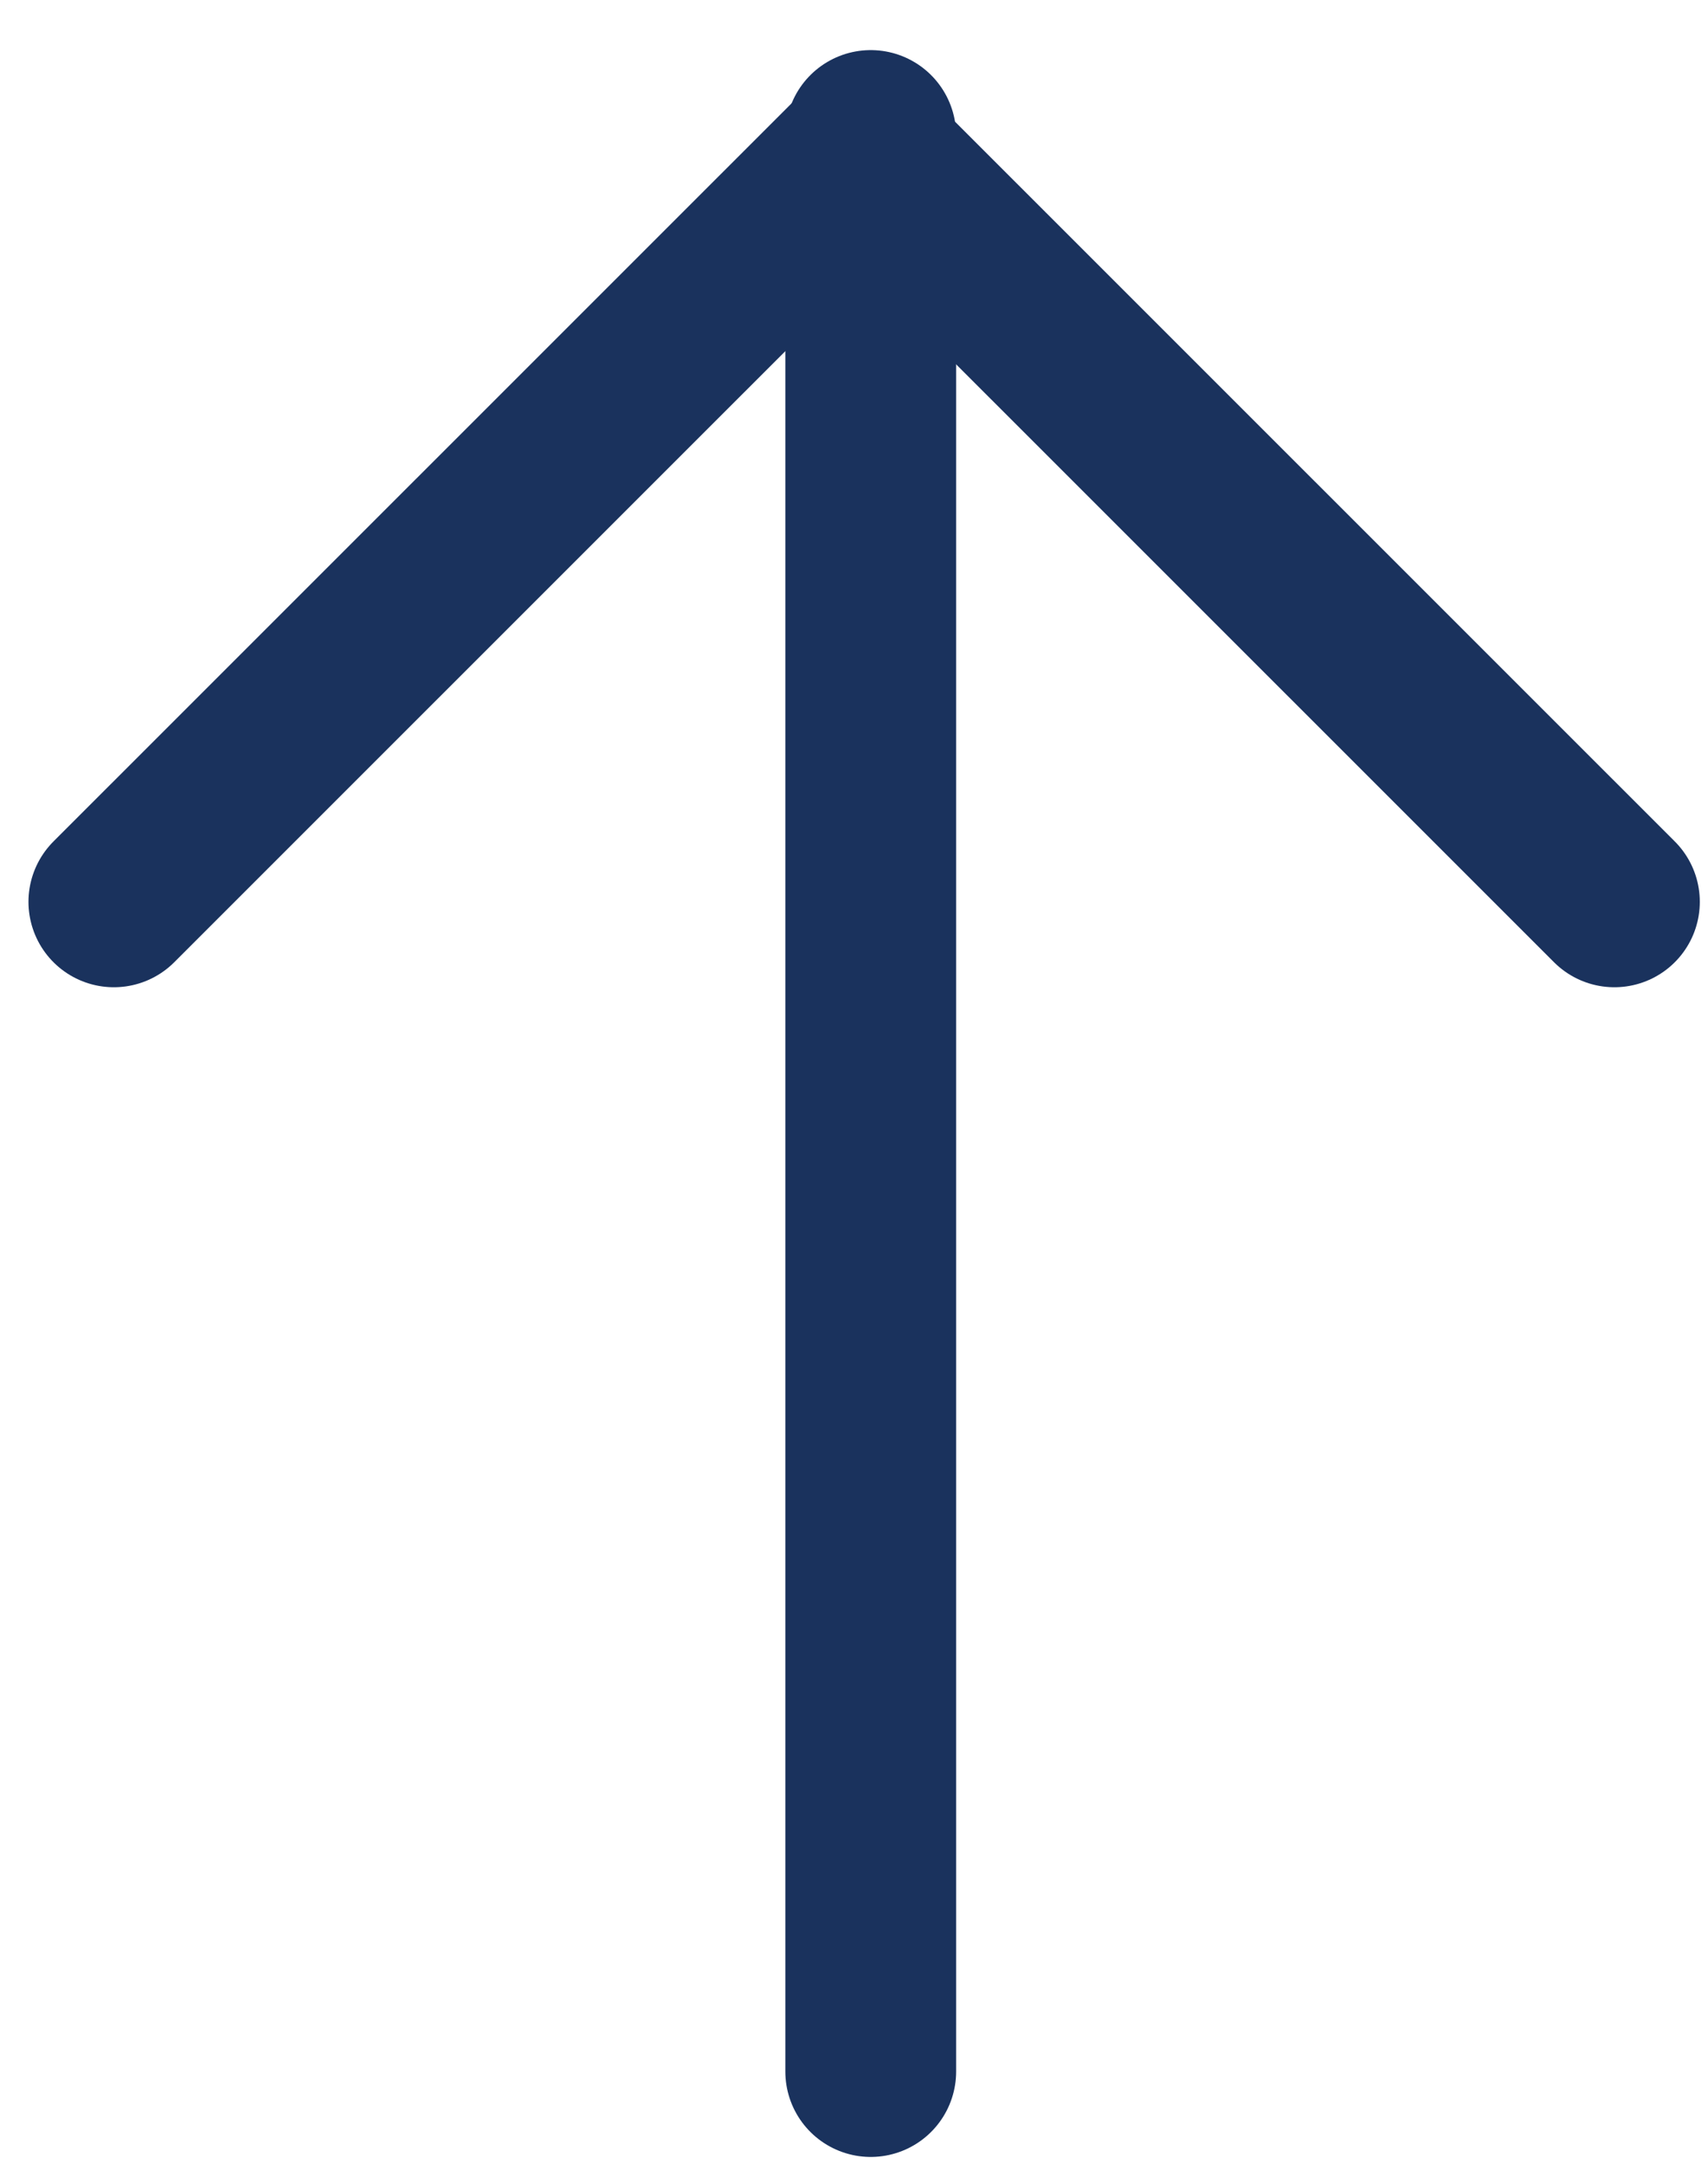
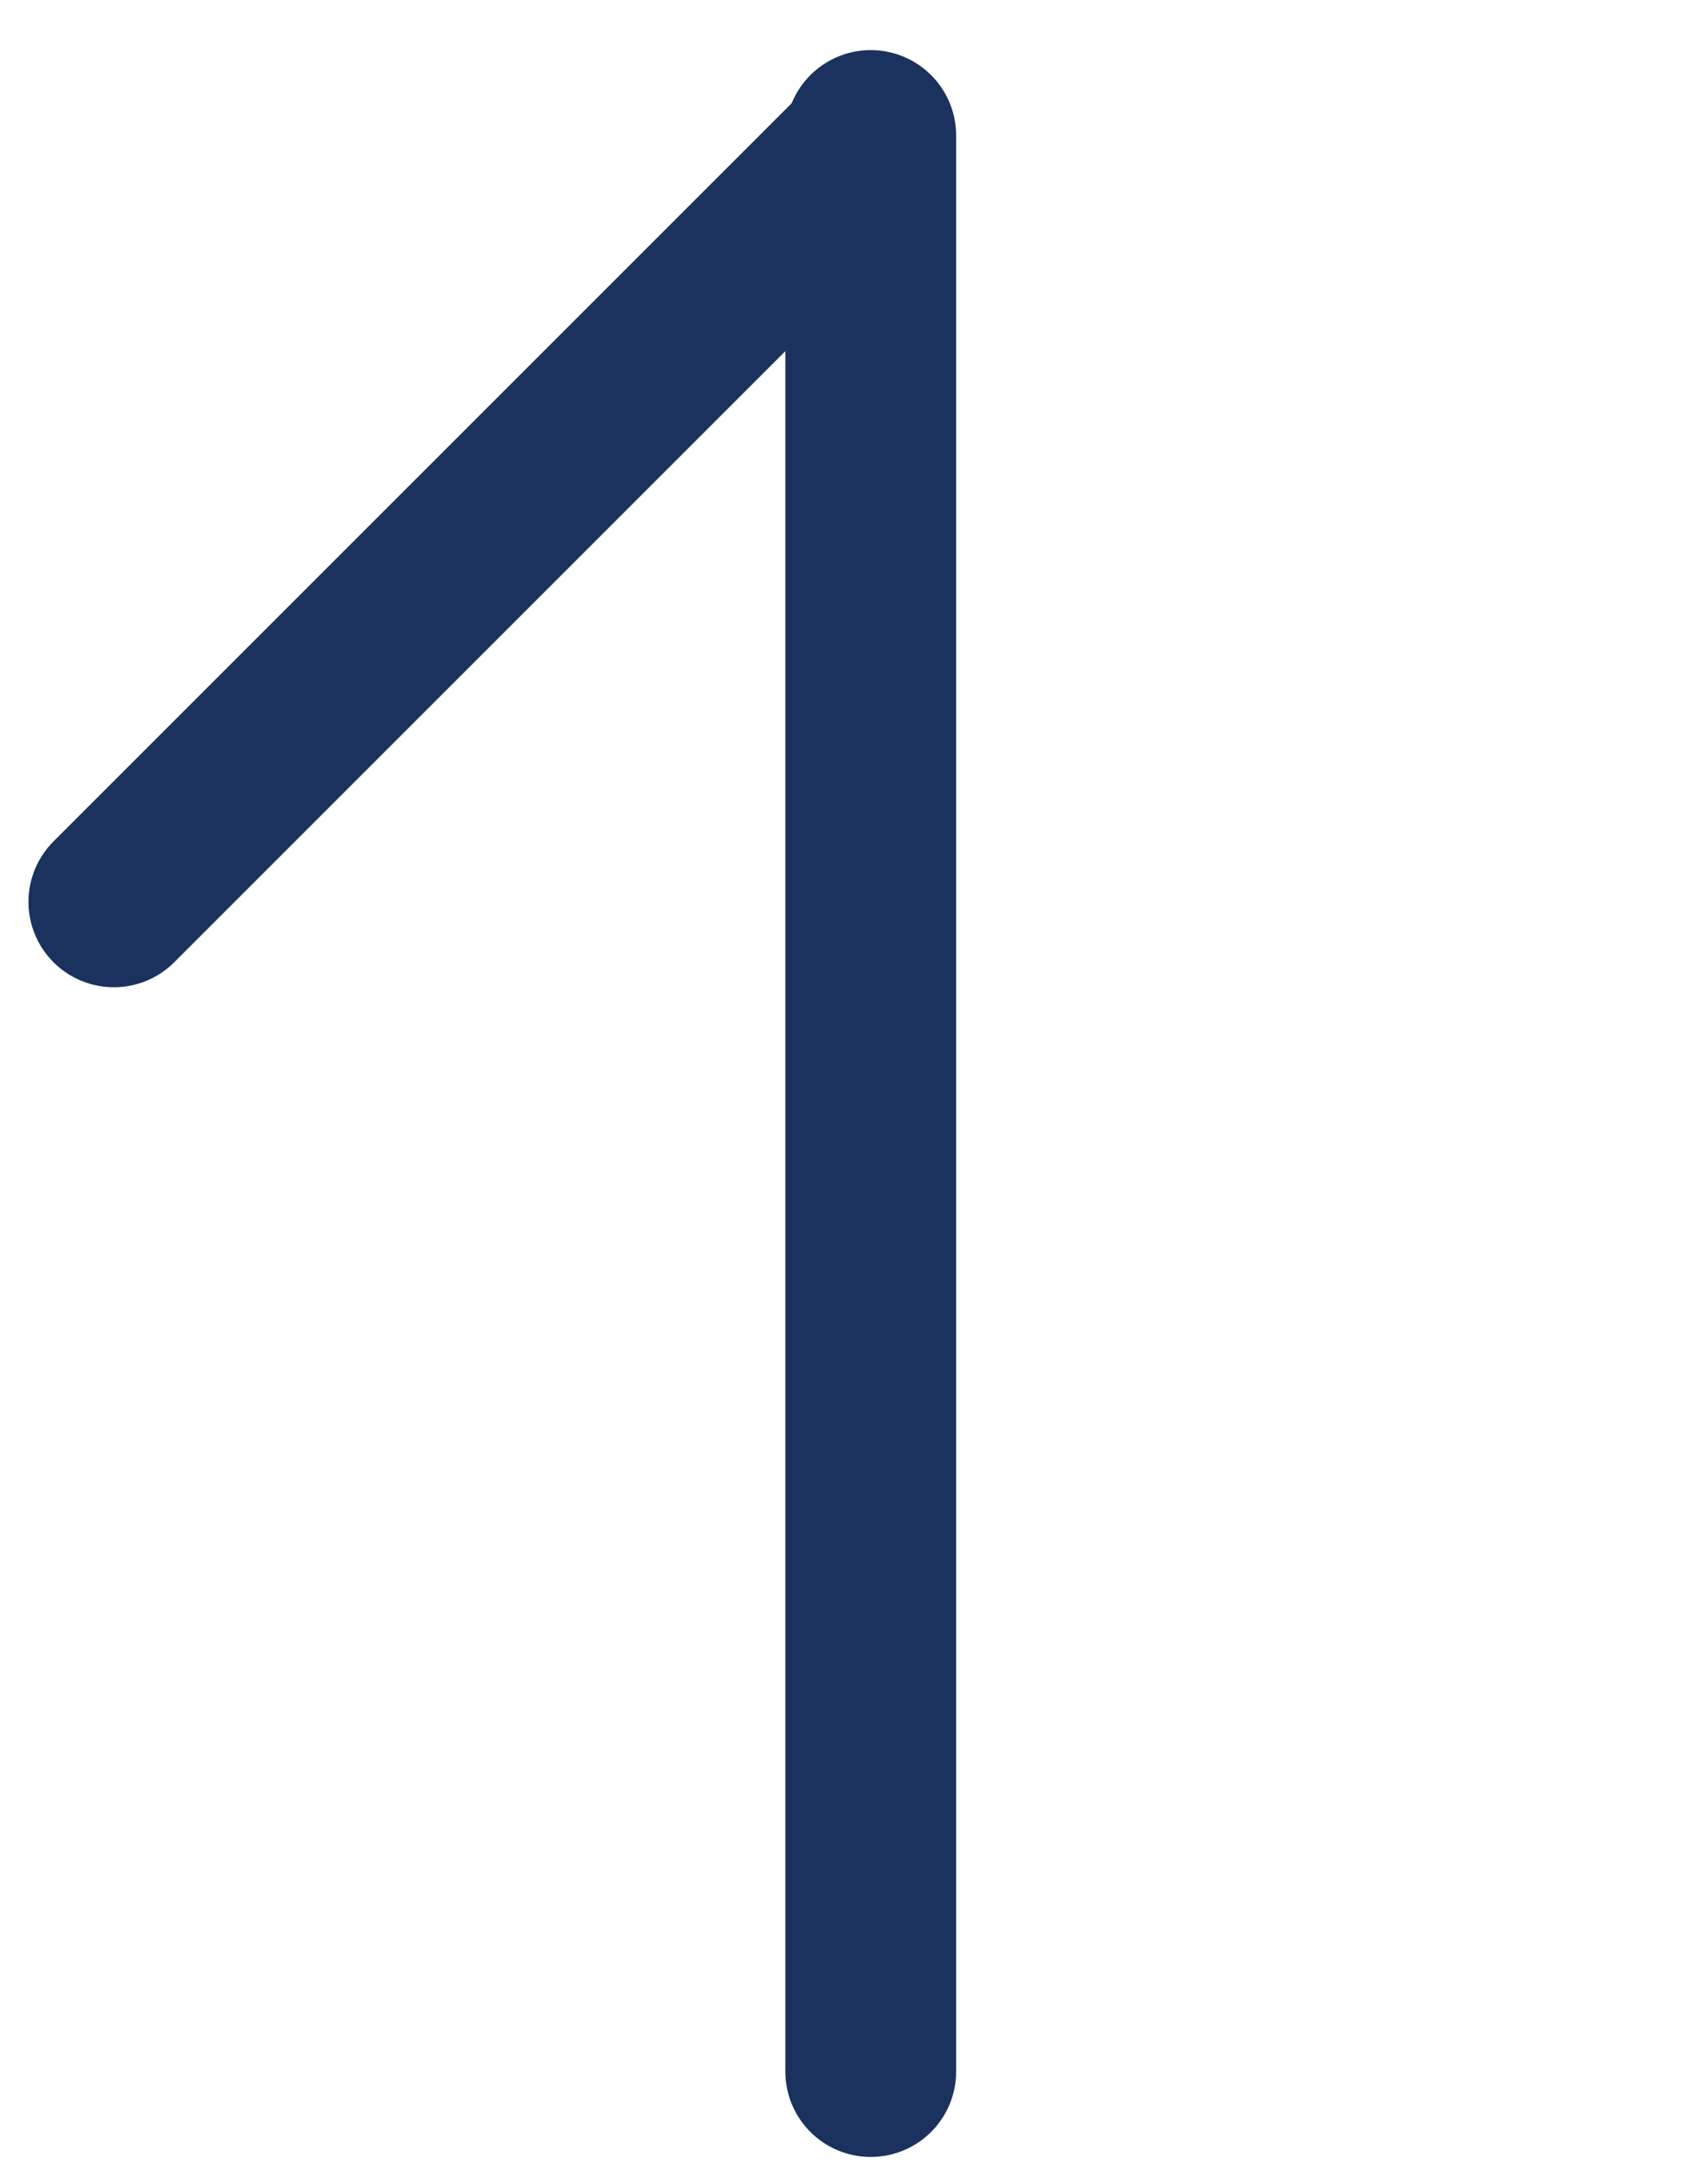
<svg xmlns="http://www.w3.org/2000/svg" width="15" height="19" viewBox="0 0 15 19" fill="none">
  <g id="Group 48099358">
    <g id="Group 48099189">
      <g id="Group 48099263">
        <path id="Line_316_arrow-up" d="M7.647 18.19L7.647 1.19" stroke="#1A325D" stroke-width="1.5" stroke-linecap="round" />
        <path id="Line_317_arrow-up" d="M1 7.919L7.589 1.331" stroke="#1A325D" stroke-width="1.5" stroke-linecap="round" />
-         <path id="Line_318_arrow-up" d="M14.178 7.919L7.589 1.331" stroke="#1A325D" stroke-width="1.5" stroke-linecap="round" />
      </g>
    </g>
  </g>
</svg>